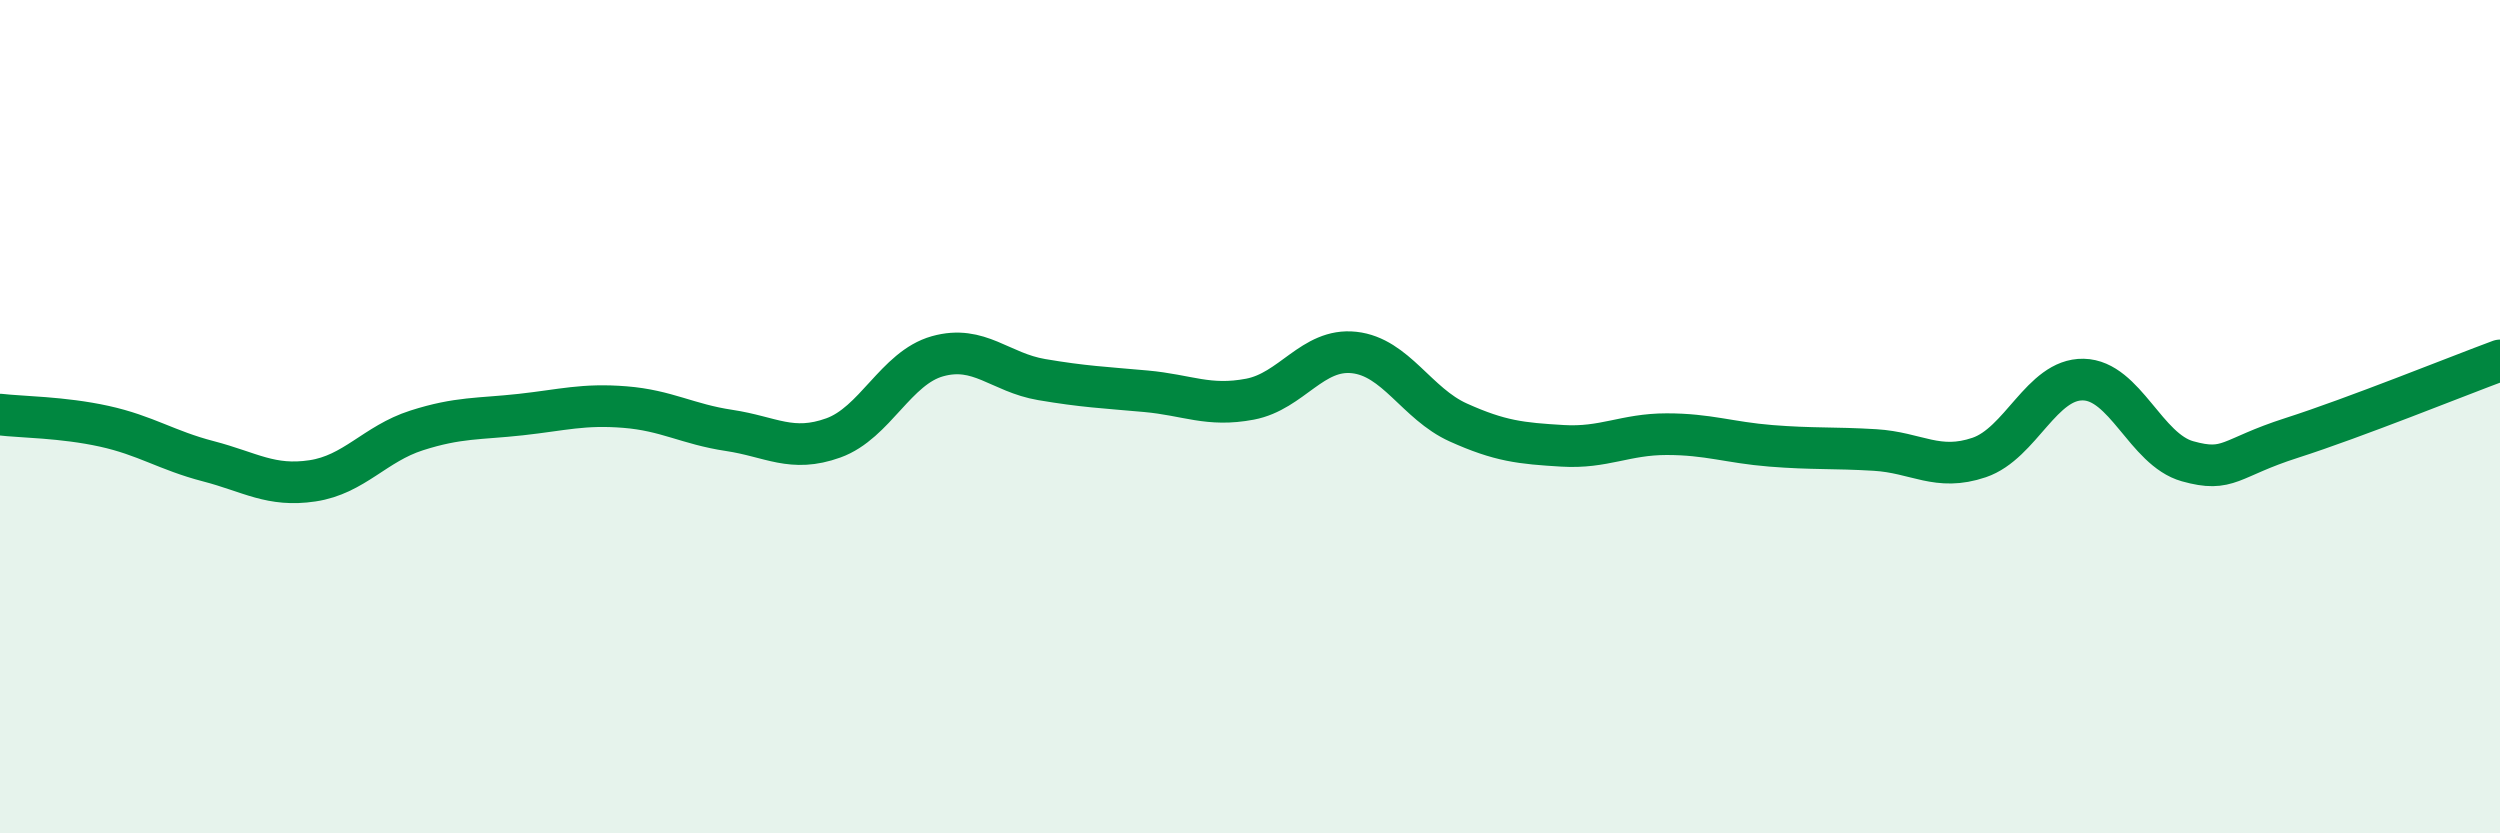
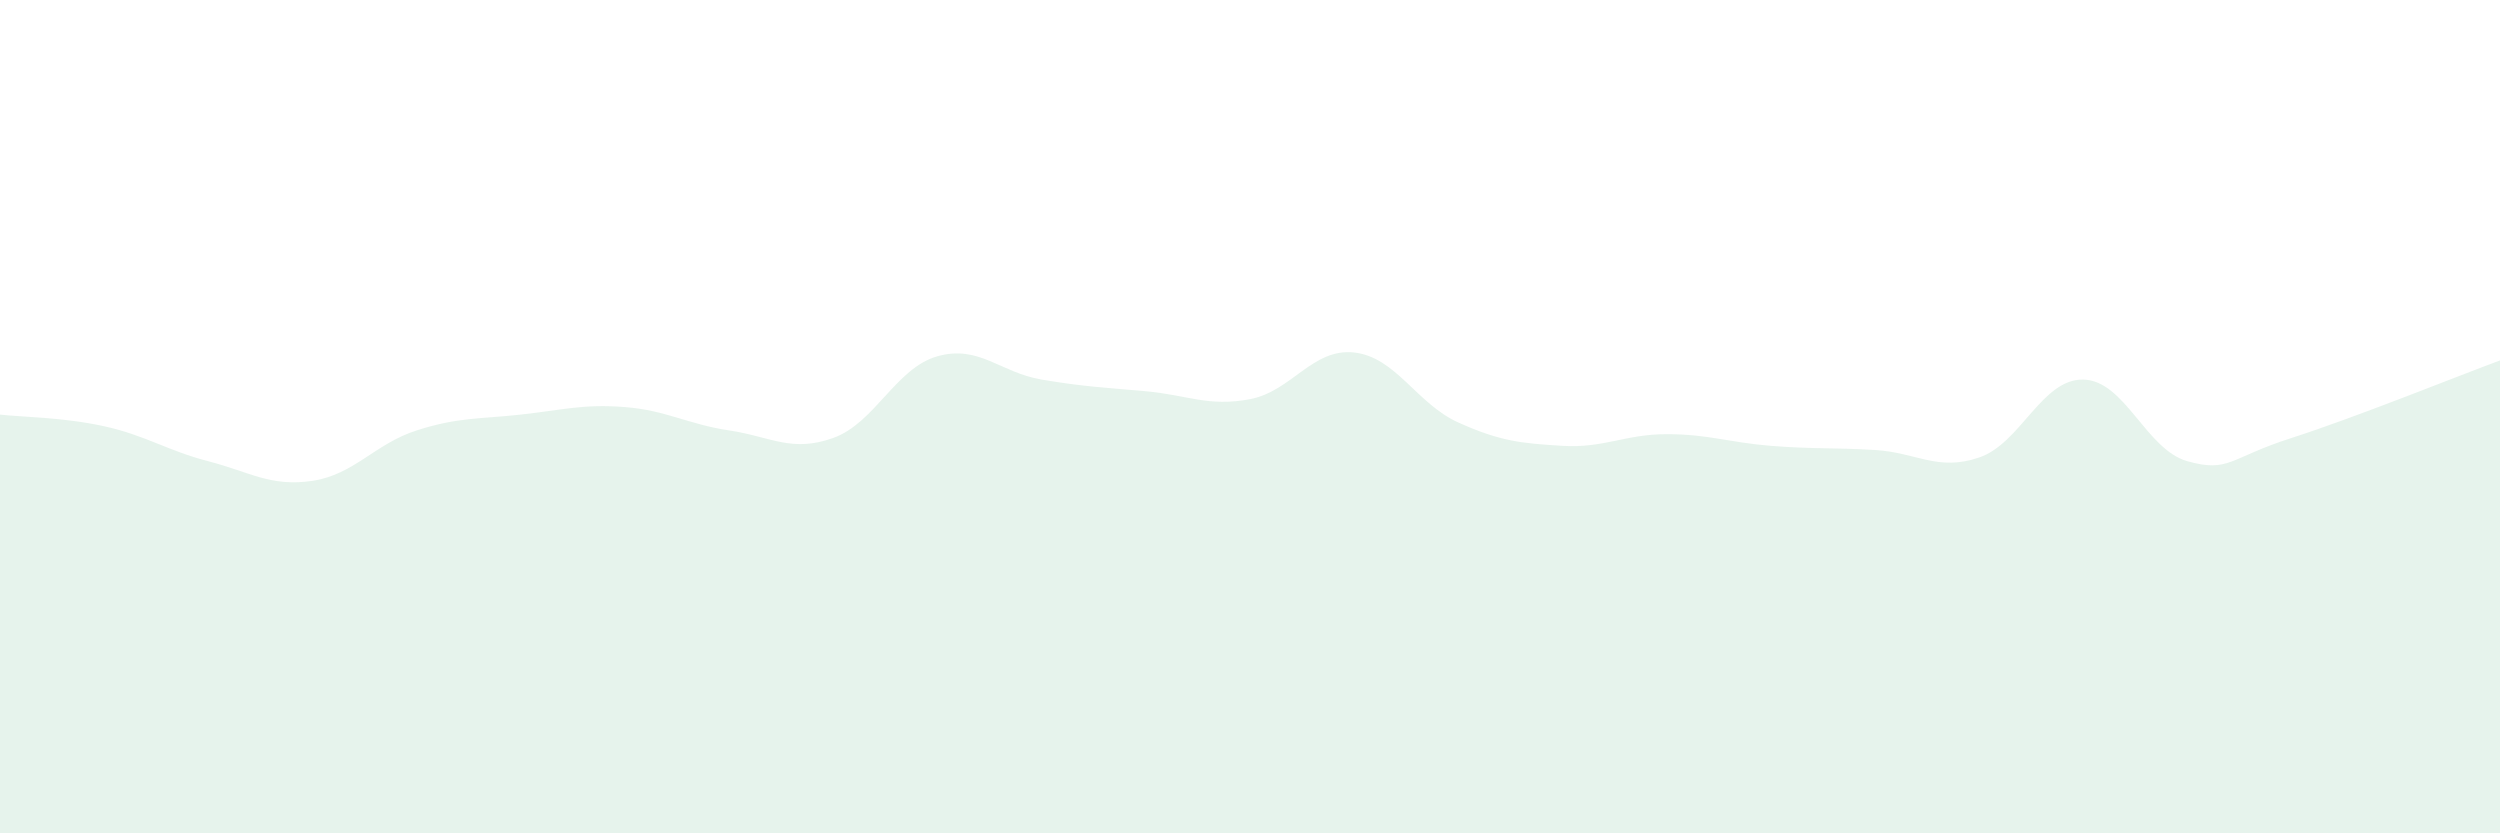
<svg xmlns="http://www.w3.org/2000/svg" width="60" height="20" viewBox="0 0 60 20">
  <path d="M 0,9.95 C 0.5,10.01 1.5,10.01 2.5,10.23 C 3.5,10.45 4,10.81 5,11.07 C 6,11.33 6.5,11.69 7.5,11.54 C 8.5,11.39 9,10.65 10,10.33 C 11,10.01 11.5,10.06 12.5,9.95 C 13.5,9.84 14,9.69 15,9.77 C 16,9.85 16.5,10.18 17.5,10.33 C 18.5,10.48 19,10.87 20,10.51 C 21,10.15 21.5,8.83 22.5,8.55 C 23.5,8.27 24,8.94 25,9.11 C 26,9.28 26.5,9.3 27.5,9.39 C 28.5,9.48 29,9.77 30,9.58 C 31,9.39 31.5,8.35 32.5,8.46 C 33.5,8.57 34,9.69 35,10.14 C 36,10.59 36.5,10.64 37.5,10.7 C 38.5,10.76 39,10.42 40,10.42 C 41,10.42 41.5,10.62 42.5,10.7 C 43.5,10.78 44,10.74 45,10.8 C 46,10.86 46.5,11.32 47.5,10.98 C 48.5,10.64 49,9.09 50,9.11 C 51,9.13 51.5,10.79 52.5,11.07 C 53.5,11.35 53.5,10.99 55,10.51 C 56.5,10.03 59,9.02 60,8.65L60 20L0 20Z" fill="#008740" opacity="0.1" stroke-linecap="round" stroke-linejoin="round" />
-   <path d="M 0,9.95 C 0.5,10.01 1.5,10.01 2.5,10.23 C 3.5,10.45 4,10.81 5,11.07 C 6,11.33 6.5,11.69 7.5,11.54 C 8.5,11.39 9,10.65 10,10.33 C 11,10.01 11.5,10.06 12.5,9.95 C 13.5,9.84 14,9.69 15,9.77 C 16,9.85 16.5,10.18 17.5,10.33 C 18.5,10.48 19,10.87 20,10.51 C 21,10.15 21.5,8.83 22.5,8.55 C 23.5,8.27 24,8.94 25,9.11 C 26,9.28 26.5,9.3 27.5,9.39 C 28.5,9.48 29,9.77 30,9.58 C 31,9.39 31.5,8.35 32.5,8.46 C 33.5,8.57 34,9.69 35,10.14 C 36,10.59 36.5,10.64 37.5,10.7 C 38.5,10.76 39,10.42 40,10.42 C 41,10.42 41.5,10.62 42.5,10.7 C 43.5,10.78 44,10.74 45,10.8 C 46,10.86 46.5,11.32 47.5,10.98 C 48.5,10.64 49,9.09 50,9.11 C 51,9.13 51.5,10.79 52.5,11.07 C 53.5,11.35 53.5,10.99 55,10.51 C 56.5,10.03 59,9.02 60,8.65" stroke="#008740" stroke-width="1" fill="none" stroke-linecap="round" stroke-linejoin="round" />
</svg>